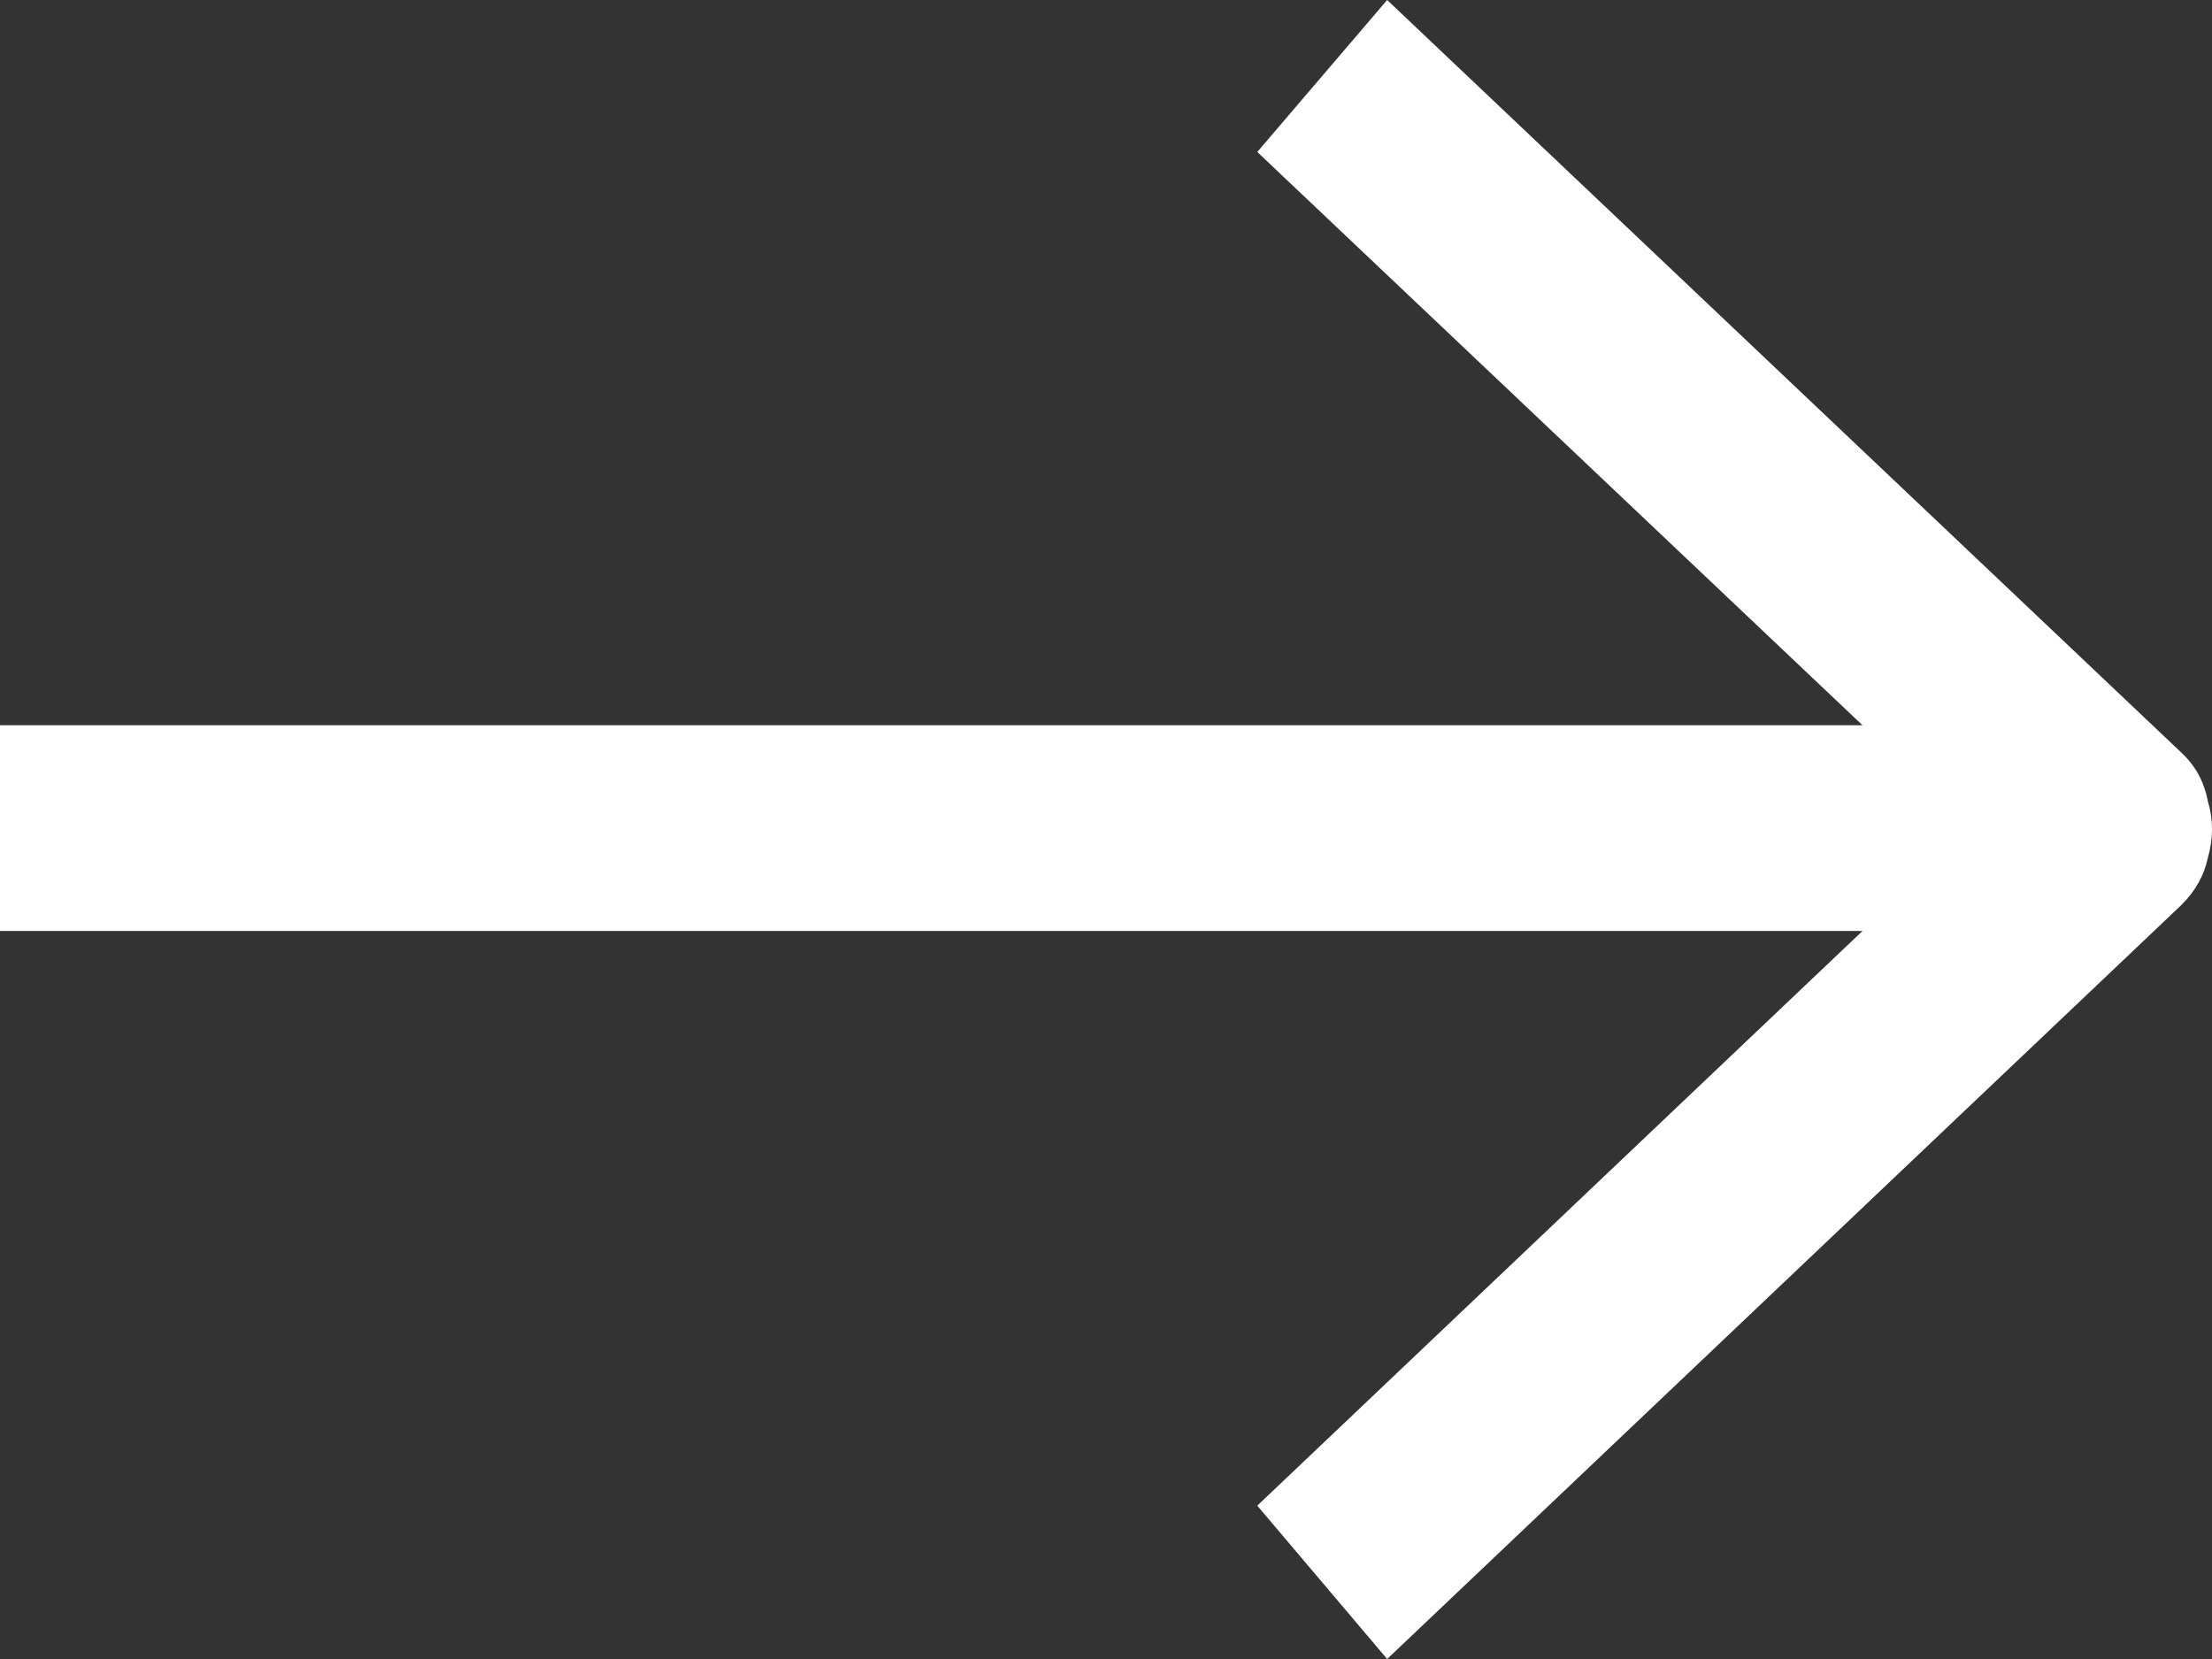
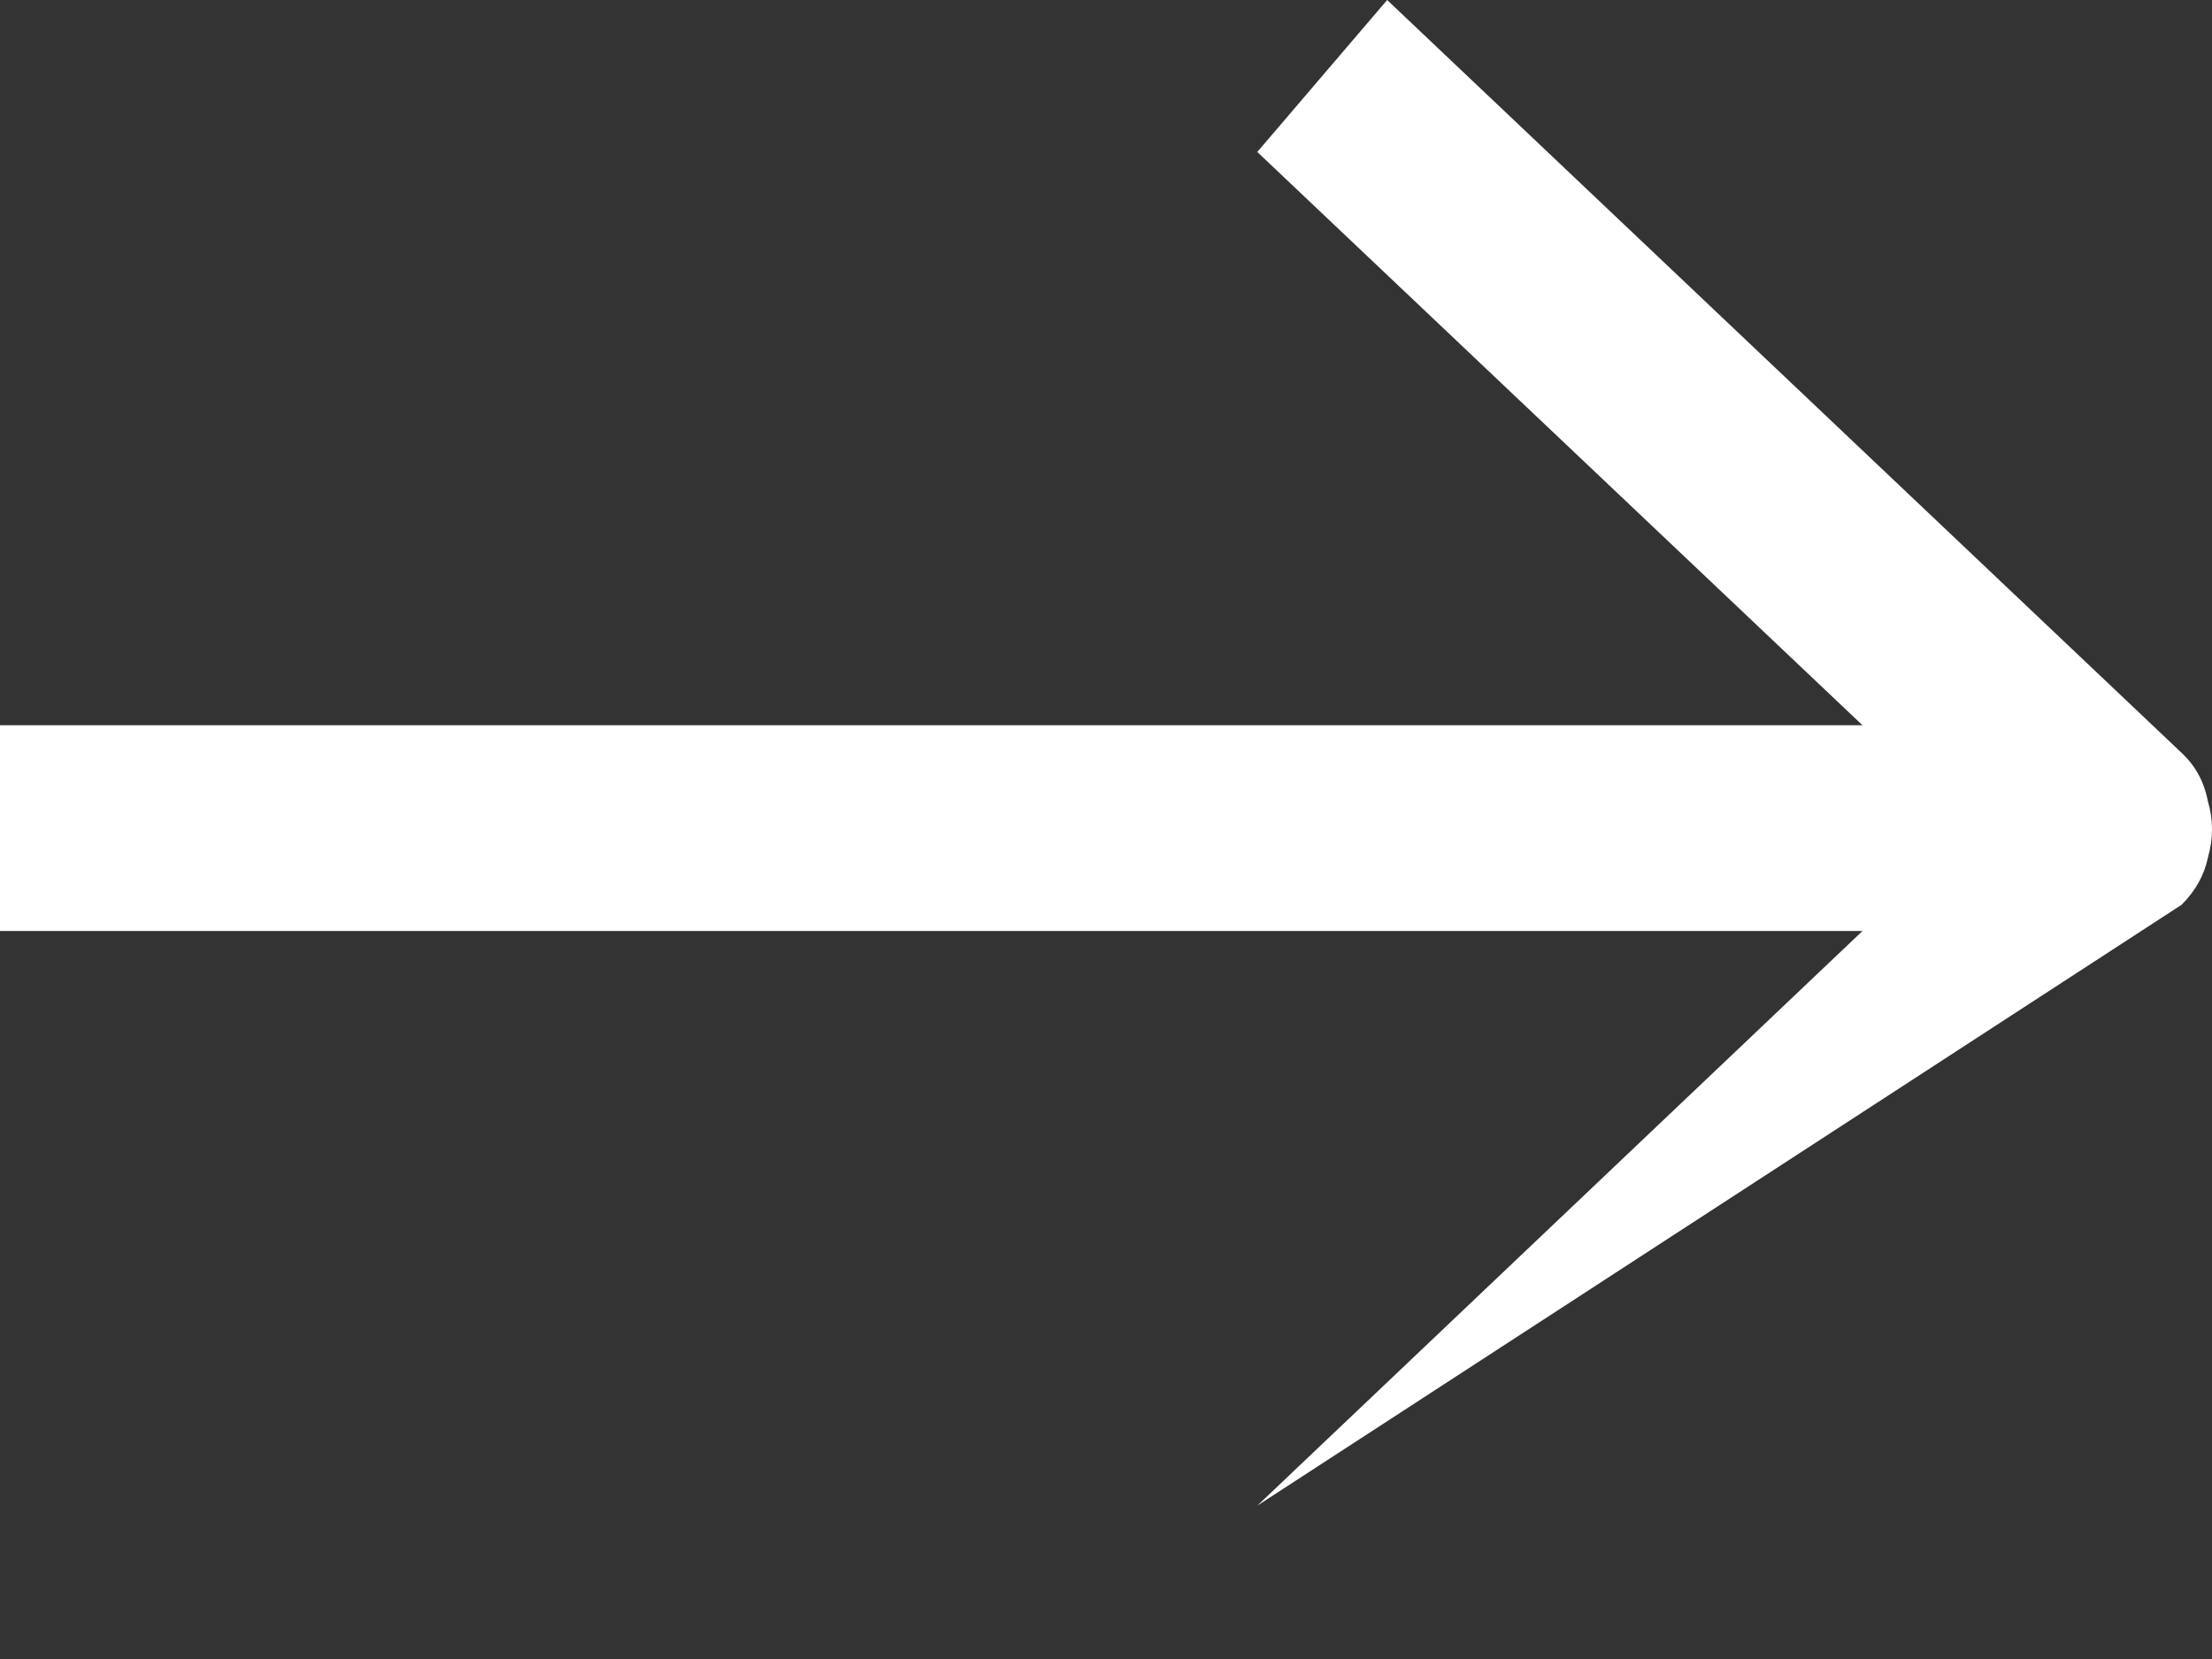
<svg xmlns="http://www.w3.org/2000/svg" width="56" height="42" viewBox="0 0 56 42" fill="none">
  <rect x="0" y="0" width="56" height="42" fill="#333333" stroke="none" />
-   <path id="Vector" d="M55.895 20.283C55.802 19.794 55.58 19.386 55.23 19.059L35.118 0L31.83 3.847L47.151 18.36H0V23.57H47.151L31.83 38.118L35.118 42L55.23 22.906C55.58 22.556 55.802 22.16 55.895 21.717C56.035 21.227 56.035 20.749 55.895 20.283Z" fill="white" />
+   <path id="Vector" d="M55.895 20.283C55.802 19.794 55.58 19.386 55.23 19.059L35.118 0L31.83 3.847L47.151 18.36H0V23.57H47.151L31.83 38.118L55.23 22.906C55.58 22.556 55.802 22.16 55.895 21.717C56.035 21.227 56.035 20.749 55.895 20.283Z" fill="white" />
</svg>